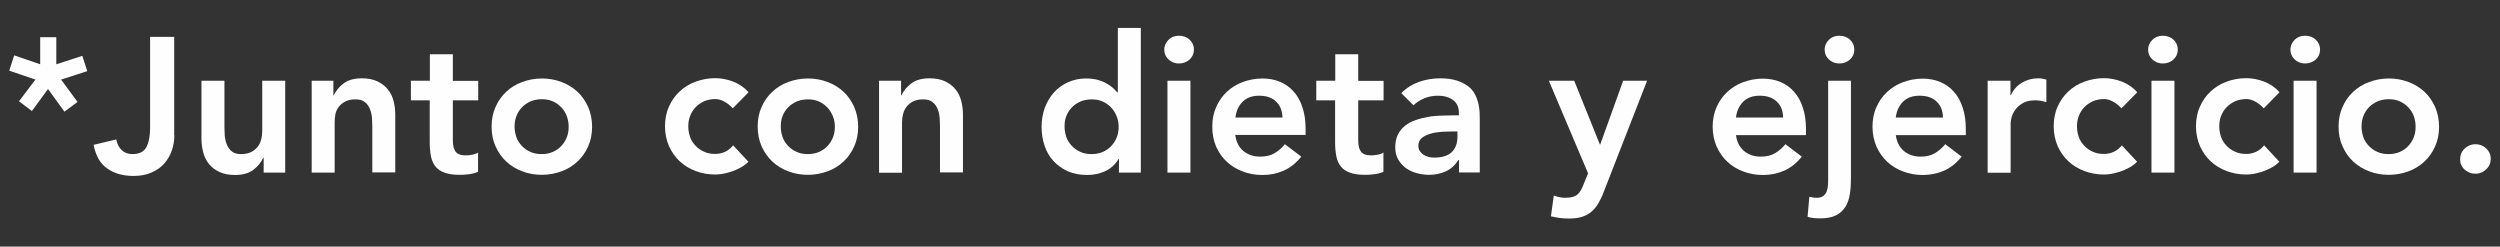
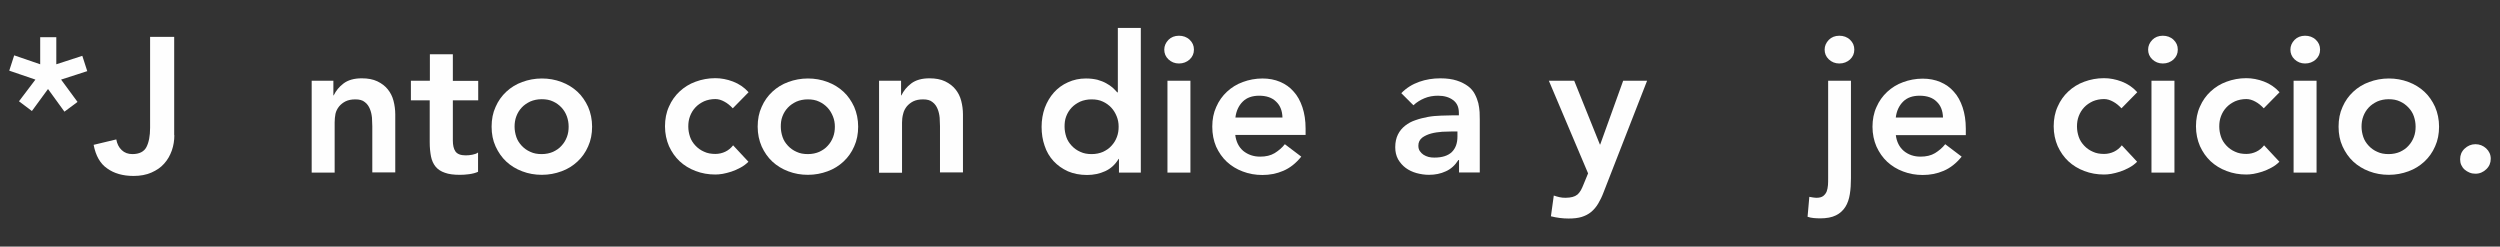
<svg xmlns="http://www.w3.org/2000/svg" version="1.1" id="Layer_1" x="0px" y="0px" viewBox="0 0 156.73 15.46" style="enable-background:new 0 0 156.73 15.46;" xml:space="preserve">
  <rect x="0" y="0" width="156.73" height="15.46" fill="#333333" stroke="none" />
  <style type="text/css">
	.st0{enable-background:new    ;}
	.st1{fill:#FEFEFE;}
</style>
  <g>
    <g class="st0">
      <path class="st1" d="M3.53,4.03L5.16,3.5l0.31,0.96L3.83,4.99l1.03,1.4L4.04,7L3.01,5.58L2,6.96L1.19,6.35l1.03-1.36L0.58,4.43    l0.31-0.96l1.63,0.56v-1.7h1.01V4.03z" />
      <path class="st1" d="M10.93,8.47c0,0.34-0.05,0.66-0.16,0.97c-0.11,0.31-0.27,0.59-0.48,0.82c-0.21,0.24-0.48,0.42-0.8,0.56    c-0.32,0.14-0.69,0.21-1.12,0.21c-0.67,0-1.22-0.16-1.65-0.47C6.28,10.26,6,9.76,5.87,9.08l1.42-0.34    c0.05,0.28,0.16,0.5,0.34,0.67c0.18,0.17,0.4,0.25,0.67,0.25c0.43,0,0.73-0.15,0.88-0.44s0.23-0.69,0.23-1.21v-5.7h1.51V8.47z" />
-       <path class="st1" d="M17.9,10.82h-1.37V9.9H16.5c-0.14,0.29-0.34,0.54-0.62,0.75c-0.28,0.21-0.66,0.32-1.14,0.32    c-0.38,0-0.71-0.06-0.98-0.19c-0.27-0.12-0.49-0.29-0.66-0.5s-0.29-0.45-0.36-0.73C12.67,9.28,12.63,9,12.63,8.7V5.06h1.44v2.92    c0,0.16,0.01,0.34,0.02,0.53c0.02,0.2,0.06,0.38,0.13,0.55c0.07,0.17,0.17,0.32,0.31,0.43c0.14,0.12,0.34,0.17,0.59,0.17    c0.24,0,0.44-0.04,0.61-0.12c0.16-0.08,0.3-0.19,0.41-0.32c0.11-0.14,0.19-0.29,0.23-0.47c0.05-0.18,0.07-0.36,0.07-0.55V5.06    h1.44V10.82z" />
      <path class="st1" d="M19.53,5.06h1.37v0.92h0.02c0.14-0.29,0.34-0.54,0.62-0.75c0.28-0.21,0.66-0.32,1.14-0.32    c0.38,0,0.71,0.06,0.98,0.19c0.27,0.13,0.49,0.3,0.65,0.5c0.17,0.21,0.29,0.45,0.36,0.72s0.11,0.56,0.11,0.85v3.64h-1.44V7.91    c0-0.16-0.01-0.34-0.02-0.53c-0.02-0.2-0.06-0.38-0.13-0.55c-0.07-0.17-0.17-0.32-0.32-0.43c-0.14-0.12-0.34-0.17-0.59-0.17    c-0.24,0-0.44,0.04-0.61,0.12c-0.16,0.08-0.3,0.19-0.41,0.32c-0.11,0.14-0.19,0.29-0.23,0.47C21,7.3,20.98,7.49,20.98,7.68v3.14    h-1.44V5.06z" />
      <path class="st1" d="M25.76,6.29V5.06h1.19V3.4h1.44v1.67h1.59v1.22h-1.59v2.52c0,0.29,0.05,0.52,0.16,0.68s0.32,0.25,0.64,0.25    c0.13,0,0.27-0.01,0.42-0.04c0.15-0.03,0.27-0.07,0.36-0.14v1.21c-0.15,0.07-0.34,0.12-0.56,0.15c-0.22,0.03-0.41,0.04-0.58,0.04    c-0.38,0-0.7-0.04-0.94-0.13c-0.24-0.08-0.44-0.21-0.58-0.38c-0.14-0.17-0.24-0.39-0.29-0.64c-0.05-0.26-0.08-0.55-0.08-0.89V6.29    H25.76z" />
      <path class="st1" d="M30.82,7.94c0-0.46,0.08-0.87,0.25-1.24c0.16-0.37,0.39-0.69,0.67-0.95c0.28-0.26,0.61-0.47,1-0.61    c0.38-0.14,0.79-0.22,1.23-0.22c0.43,0,0.84,0.07,1.23,0.22c0.38,0.14,0.72,0.35,1,0.61c0.28,0.26,0.5,0.58,0.67,0.95    c0.16,0.37,0.25,0.79,0.25,1.24s-0.08,0.87-0.25,1.24c-0.16,0.37-0.39,0.69-0.67,0.95c-0.28,0.26-0.61,0.47-1,0.61    c-0.38,0.14-0.79,0.22-1.23,0.22c-0.43,0-0.84-0.07-1.23-0.22c-0.38-0.14-0.72-0.35-1-0.61c-0.28-0.26-0.5-0.58-0.67-0.95    C30.9,8.81,30.82,8.4,30.82,7.94z M32.26,7.94c0,0.22,0.04,0.44,0.11,0.65s0.19,0.39,0.34,0.55c0.15,0.16,0.33,0.29,0.54,0.38    c0.21,0.1,0.44,0.14,0.71,0.14c0.26,0,0.5-0.05,0.71-0.14c0.21-0.1,0.39-0.22,0.53-0.38c0.15-0.16,0.26-0.34,0.34-0.55    s0.11-0.42,0.11-0.65S35.61,7.5,35.54,7.3S35.35,6.9,35.2,6.74c-0.15-0.16-0.33-0.29-0.53-0.38c-0.21-0.1-0.44-0.14-0.71-0.14    c-0.26,0-0.5,0.05-0.71,0.14c-0.21,0.1-0.39,0.22-0.54,0.38c-0.15,0.16-0.26,0.34-0.34,0.55S32.26,7.72,32.26,7.94z" />
      <path class="st1" d="M45.94,6.79c-0.17-0.18-0.34-0.32-0.53-0.42c-0.18-0.1-0.37-0.16-0.56-0.16c-0.26,0-0.5,0.05-0.71,0.14    c-0.21,0.1-0.39,0.22-0.54,0.38c-0.15,0.16-0.26,0.34-0.34,0.55s-0.11,0.42-0.11,0.65s0.04,0.44,0.11,0.65s0.19,0.39,0.34,0.55    c0.15,0.16,0.33,0.29,0.54,0.38c0.21,0.1,0.44,0.14,0.71,0.14c0.22,0,0.43-0.05,0.62-0.14c0.19-0.09,0.36-0.23,0.49-0.4l0.96,1.03    c-0.14,0.14-0.31,0.27-0.5,0.37c-0.19,0.1-0.38,0.19-0.57,0.25s-0.38,0.11-0.55,0.14c-0.18,0.03-0.33,0.04-0.46,0.04    c-0.43,0-0.84-0.07-1.23-0.22c-0.38-0.14-0.72-0.35-1-0.61c-0.28-0.26-0.5-0.58-0.67-0.95c-0.16-0.37-0.25-0.79-0.25-1.24    s0.08-0.87,0.25-1.24c0.16-0.37,0.39-0.69,0.67-0.95c0.28-0.26,0.61-0.47,1-0.61c0.38-0.14,0.79-0.22,1.23-0.22    c0.37,0,0.74,0.07,1.11,0.21c0.37,0.14,0.7,0.36,0.98,0.67L45.94,6.79z" />
      <path class="st1" d="M47.5,7.94c0-0.46,0.08-0.87,0.25-1.24c0.16-0.37,0.39-0.69,0.67-0.95c0.28-0.26,0.61-0.47,1-0.61    c0.38-0.14,0.79-0.22,1.23-0.22c0.43,0,0.84,0.07,1.23,0.22c0.38,0.14,0.72,0.35,1,0.61c0.28,0.26,0.5,0.58,0.67,0.95    c0.16,0.37,0.25,0.79,0.25,1.24s-0.08,0.87-0.25,1.24c-0.16,0.37-0.39,0.69-0.67,0.95c-0.28,0.26-0.61,0.47-1,0.61    c-0.38,0.14-0.79,0.22-1.23,0.22c-0.43,0-0.84-0.07-1.23-0.22c-0.38-0.14-0.72-0.35-1-0.61c-0.28-0.26-0.5-0.58-0.67-0.95    C47.59,8.81,47.5,8.4,47.5,7.94z M48.95,7.94c0,0.22,0.04,0.44,0.11,0.65s0.19,0.39,0.34,0.55c0.15,0.16,0.33,0.29,0.54,0.38    c0.21,0.1,0.44,0.14,0.71,0.14c0.26,0,0.5-0.05,0.71-0.14c0.21-0.1,0.39-0.22,0.53-0.38c0.15-0.16,0.26-0.34,0.34-0.55    s0.11-0.42,0.11-0.65S52.3,7.5,52.22,7.3s-0.19-0.39-0.34-0.55c-0.15-0.16-0.33-0.29-0.53-0.38c-0.21-0.1-0.44-0.14-0.71-0.14    c-0.26,0-0.5,0.05-0.71,0.14c-0.21,0.1-0.39,0.22-0.54,0.38c-0.15,0.16-0.26,0.34-0.34,0.55S48.95,7.72,48.95,7.94z" />
      <path class="st1" d="M55.12,5.06h1.37v0.92h0.02c0.14-0.29,0.34-0.54,0.62-0.75c0.28-0.21,0.66-0.32,1.14-0.32    c0.38,0,0.71,0.06,0.98,0.19c0.27,0.13,0.49,0.3,0.65,0.5c0.17,0.21,0.29,0.45,0.36,0.72s0.11,0.56,0.11,0.85v3.64h-1.44V7.91    c0-0.16-0.01-0.34-0.02-0.53c-0.02-0.2-0.06-0.38-0.13-0.55c-0.07-0.17-0.17-0.32-0.32-0.43c-0.14-0.12-0.34-0.17-0.59-0.17    c-0.24,0-0.44,0.04-0.61,0.12c-0.16,0.08-0.3,0.19-0.41,0.32c-0.11,0.14-0.19,0.29-0.23,0.47c-0.05,0.18-0.07,0.36-0.07,0.55v3.14    h-1.44V5.06z" />
      <path class="st1" d="M70.15,9.96h-0.02c-0.21,0.35-0.49,0.61-0.84,0.77c-0.35,0.16-0.73,0.24-1.14,0.24    c-0.45,0-0.85-0.08-1.2-0.23c-0.35-0.16-0.65-0.37-0.9-0.64s-0.44-0.59-0.56-0.96c-0.13-0.37-0.19-0.76-0.19-1.19    s0.07-0.82,0.2-1.19c0.14-0.37,0.33-0.69,0.57-0.96c0.24-0.27,0.54-0.49,0.88-0.64C67.3,5,67.67,4.92,68.08,4.92    c0.27,0,0.51,0.03,0.72,0.08c0.21,0.06,0.39,0.13,0.55,0.22c0.16,0.09,0.3,0.18,0.41,0.28c0.11,0.1,0.2,0.2,0.28,0.29h0.04V1.75    h1.44v9.07h-1.37V9.96z M66.74,7.94c0,0.22,0.04,0.44,0.11,0.65s0.19,0.39,0.34,0.55c0.15,0.16,0.33,0.29,0.54,0.38    c0.21,0.1,0.44,0.14,0.71,0.14c0.26,0,0.5-0.05,0.71-0.14c0.21-0.1,0.39-0.22,0.53-0.38c0.15-0.16,0.26-0.34,0.34-0.55    s0.11-0.42,0.11-0.65S70.09,7.5,70.01,7.3s-0.19-0.39-0.34-0.55c-0.15-0.16-0.33-0.29-0.53-0.38c-0.21-0.1-0.44-0.14-0.71-0.14    c-0.26,0-0.5,0.05-0.71,0.14c-0.21,0.1-0.39,0.22-0.54,0.38c-0.15,0.16-0.26,0.34-0.34,0.55S66.74,7.72,66.74,7.94z" />
      <path class="st1" d="M72.99,3.11c0-0.23,0.09-0.43,0.26-0.61c0.17-0.17,0.39-0.26,0.66-0.26c0.26,0,0.49,0.08,0.67,0.25    s0.27,0.37,0.27,0.62s-0.09,0.45-0.27,0.62c-0.18,0.16-0.4,0.25-0.67,0.25c-0.26,0-0.48-0.09-0.66-0.26S72.99,3.34,72.99,3.11z     M73.19,5.06h1.44v5.76h-1.44V5.06z" />
      <path class="st1" d="M77.44,8.45c0.05,0.43,0.22,0.77,0.5,1.01C78.24,9.7,78.59,9.82,79,9.82c0.36,0,0.66-0.07,0.91-0.22    c0.24-0.15,0.46-0.33,0.64-0.56l1.03,0.78c-0.34,0.42-0.71,0.71-1.13,0.89c-0.42,0.18-0.85,0.26-1.31,0.26    c-0.43,0-0.84-0.07-1.23-0.22c-0.38-0.14-0.72-0.35-1-0.61c-0.28-0.26-0.5-0.58-0.67-0.95C76.08,8.81,76,8.4,76,7.94    s0.08-0.87,0.25-1.24c0.16-0.37,0.39-0.69,0.67-0.95c0.28-0.26,0.61-0.47,1-0.61c0.38-0.14,0.79-0.22,1.23-0.22    c0.4,0,0.77,0.07,1.1,0.21s0.62,0.34,0.85,0.61c0.24,0.26,0.42,0.59,0.55,0.98s0.2,0.83,0.2,1.34v0.4H77.44z M80.4,7.37    c-0.01-0.42-0.14-0.76-0.4-1C79.75,6.12,79.39,6,78.94,6c-0.43,0-0.78,0.12-1.03,0.37c-0.25,0.25-0.41,0.58-0.46,1H80.4z" />
-       <path class="st1" d="M82.52,6.29V5.06h1.19V3.4h1.44v1.67h1.59v1.22h-1.59v2.52c0,0.29,0.05,0.52,0.16,0.68s0.32,0.25,0.64,0.25    c0.13,0,0.27-0.01,0.42-0.04c0.15-0.03,0.27-0.07,0.36-0.14v1.21c-0.15,0.07-0.34,0.12-0.56,0.15c-0.22,0.03-0.41,0.04-0.58,0.04    c-0.38,0-0.7-0.04-0.94-0.13c-0.24-0.08-0.44-0.21-0.58-0.38c-0.14-0.17-0.24-0.39-0.29-0.64c-0.05-0.26-0.08-0.55-0.08-0.89V6.29    H82.52z" />
      <path class="st1" d="M91.47,10.03h-0.04c-0.21,0.33-0.47,0.57-0.79,0.71c-0.32,0.15-0.67,0.22-1.06,0.22    c-0.26,0-0.52-0.04-0.78-0.11c-0.25-0.07-0.48-0.18-0.67-0.32s-0.35-0.32-0.48-0.54c-0.12-0.22-0.18-0.47-0.18-0.76    c0-0.31,0.06-0.58,0.17-0.8c0.11-0.22,0.26-0.4,0.45-0.55c0.19-0.15,0.41-0.27,0.66-0.35c0.25-0.09,0.51-0.15,0.77-0.2    s0.54-0.07,0.81-0.08c0.27-0.01,0.53-0.02,0.77-0.02h0.36V7.08c0-0.36-0.12-0.63-0.37-0.81C90.85,6.09,90.53,6,90.15,6    c-0.3,0-0.59,0.05-0.85,0.16c-0.26,0.11-0.49,0.25-0.69,0.44l-0.76-0.76c0.32-0.33,0.7-0.56,1.12-0.71s0.87-0.22,1.33-0.22    c0.41,0,0.75,0.05,1.03,0.14c0.28,0.09,0.51,0.21,0.7,0.35s0.33,0.31,0.43,0.5s0.17,0.38,0.22,0.57c0.04,0.19,0.07,0.38,0.08,0.56    c0.01,0.18,0.01,0.34,0.01,0.47v3.31h-1.3V10.03z M91.39,8.24h-0.3c-0.2,0-0.42,0.01-0.67,0.02c-0.25,0.02-0.48,0.05-0.7,0.11    c-0.22,0.06-0.41,0.15-0.56,0.26C89,8.76,88.92,8.92,88.92,9.13c0,0.14,0.03,0.25,0.09,0.34c0.06,0.09,0.14,0.17,0.23,0.23    c0.1,0.06,0.2,0.11,0.32,0.14c0.12,0.03,0.24,0.04,0.36,0.04c0.5,0,0.86-0.12,1.1-0.35c0.24-0.24,0.35-0.56,0.35-0.97V8.24z" />
      <path class="st1" d="M97.1,5.06h1.59l1.61,4h0.02l1.44-4h1.5l-2.73,7c-0.1,0.27-0.22,0.51-0.34,0.71    c-0.12,0.2-0.27,0.38-0.44,0.52c-0.17,0.14-0.37,0.24-0.59,0.31c-0.23,0.07-0.5,0.1-0.82,0.1c-0.38,0-0.75-0.05-1.11-0.14    l0.18-1.3c0.11,0.04,0.23,0.07,0.35,0.1c0.12,0.03,0.25,0.04,0.38,0.04c0.18,0,0.32-0.02,0.44-0.05c0.12-0.03,0.22-0.08,0.31-0.15    c0.08-0.07,0.15-0.16,0.21-0.26s0.12-0.24,0.18-0.39l0.28-0.68L97.1,5.06z" />
-       <path class="st1" d="M108.83,8.45c0.05,0.43,0.22,0.77,0.5,1.01c0.29,0.24,0.64,0.36,1.05,0.36c0.36,0,0.66-0.07,0.91-0.22    c0.24-0.15,0.46-0.33,0.64-0.56l1.03,0.78c-0.34,0.42-0.71,0.71-1.13,0.89c-0.42,0.18-0.85,0.26-1.31,0.26    c-0.43,0-0.84-0.07-1.23-0.22c-0.38-0.14-0.72-0.35-1-0.61c-0.28-0.26-0.5-0.58-0.67-0.95c-0.16-0.37-0.25-0.79-0.25-1.24    s0.08-0.87,0.25-1.24c0.16-0.37,0.39-0.69,0.67-0.95c0.28-0.26,0.61-0.47,1-0.61c0.38-0.14,0.79-0.22,1.23-0.22    c0.4,0,0.77,0.07,1.1,0.21s0.62,0.34,0.85,0.61c0.24,0.26,0.42,0.59,0.55,0.98s0.2,0.83,0.2,1.34v0.4H108.83z M111.79,7.37    c-0.01-0.42-0.14-0.76-0.4-1C111.13,6.12,110.78,6,110.32,6c-0.43,0-0.78,0.12-1.03,0.37c-0.25,0.25-0.41,0.58-0.46,1H111.79z" />
      <path class="st1" d="M116.04,5.06v6.11c0,0.36-0.02,0.69-0.07,1c-0.05,0.31-0.14,0.58-0.28,0.8s-0.34,0.41-0.59,0.53    c-0.26,0.13-0.59,0.19-1,0.19c-0.14,0-0.27-0.01-0.4-0.02s-0.26-0.04-0.38-0.08l0.11-1.25c0.08,0.02,0.16,0.03,0.23,0.04    c0.07,0.01,0.15,0.02,0.23,0.02c0.18,0,0.31-0.04,0.41-0.11c0.1-0.08,0.17-0.17,0.22-0.29c0.04-0.12,0.07-0.25,0.08-0.4    c0.01-0.14,0.01-0.28,0.01-0.42V5.06H116.04z M114.39,3.11c0-0.23,0.09-0.43,0.26-0.61c0.17-0.17,0.39-0.26,0.66-0.26    c0.26,0,0.49,0.08,0.67,0.25s0.27,0.37,0.27,0.62s-0.09,0.45-0.27,0.62c-0.18,0.16-0.4,0.25-0.67,0.25    c-0.26,0-0.48-0.09-0.66-0.26S114.39,3.34,114.39,3.11z" />
      <path class="st1" d="M118.85,8.45c0.05,0.43,0.22,0.77,0.5,1.01c0.29,0.24,0.64,0.36,1.05,0.36c0.36,0,0.66-0.07,0.91-0.22    c0.24-0.15,0.46-0.33,0.64-0.56l1.03,0.78c-0.34,0.42-0.71,0.71-1.13,0.89c-0.42,0.18-0.85,0.26-1.31,0.26    c-0.43,0-0.84-0.07-1.23-0.22c-0.38-0.14-0.72-0.35-1-0.61c-0.28-0.26-0.5-0.58-0.67-0.95c-0.16-0.37-0.25-0.79-0.25-1.24    s0.08-0.87,0.25-1.24c0.16-0.37,0.39-0.69,0.67-0.95c0.28-0.26,0.61-0.47,1-0.61c0.38-0.14,0.79-0.22,1.23-0.22    c0.4,0,0.77,0.07,1.1,0.21s0.62,0.34,0.85,0.61c0.24,0.26,0.42,0.59,0.55,0.98s0.2,0.83,0.2,1.34v0.4H118.85z M121.81,7.37    c-0.01-0.42-0.14-0.76-0.4-1C121.16,6.12,120.8,6,120.34,6c-0.43,0-0.78,0.12-1.03,0.37c-0.25,0.25-0.41,0.58-0.46,1H121.81z" />
-       <path class="st1" d="M124.6,5.06h1.44v0.91h0.02c0.16-0.34,0.39-0.6,0.69-0.78s0.64-0.28,1.02-0.28c0.09,0,0.17,0.01,0.26,0.02    c0.08,0.02,0.17,0.04,0.26,0.06V6.4c-0.12-0.03-0.24-0.06-0.35-0.08s-0.23-0.03-0.34-0.03c-0.34,0-0.61,0.06-0.81,0.19    c-0.2,0.12-0.36,0.27-0.47,0.43s-0.18,0.32-0.22,0.48s-0.05,0.28-0.05,0.36v3.08h-1.44V5.06z" />
      <path class="st1" d="M133,6.79c-0.17-0.18-0.34-0.32-0.53-0.42c-0.18-0.1-0.37-0.16-0.56-0.16c-0.26,0-0.5,0.05-0.71,0.14    c-0.21,0.1-0.39,0.22-0.54,0.38c-0.15,0.16-0.26,0.34-0.34,0.55s-0.11,0.42-0.11,0.65s0.04,0.44,0.11,0.65s0.19,0.39,0.34,0.55    c0.15,0.16,0.33,0.29,0.54,0.38c0.21,0.1,0.44,0.14,0.71,0.14c0.22,0,0.43-0.05,0.62-0.14c0.19-0.09,0.36-0.23,0.49-0.4l0.96,1.03    c-0.14,0.14-0.31,0.27-0.5,0.37c-0.19,0.1-0.38,0.19-0.57,0.25s-0.38,0.11-0.55,0.14c-0.18,0.03-0.33,0.04-0.46,0.04    c-0.43,0-0.84-0.07-1.23-0.22c-0.38-0.14-0.72-0.35-1-0.61c-0.28-0.26-0.5-0.58-0.67-0.95c-0.16-0.37-0.25-0.79-0.25-1.24    s0.08-0.87,0.25-1.24c0.16-0.37,0.39-0.69,0.67-0.95c0.28-0.26,0.61-0.47,1-0.61c0.38-0.14,0.79-0.22,1.23-0.22    c0.37,0,0.74,0.07,1.11,0.21c0.37,0.14,0.7,0.36,0.98,0.67L133,6.79z" />
      <path class="st1" d="M134.67,3.11c0-0.23,0.09-0.43,0.26-0.61c0.17-0.17,0.39-0.26,0.66-0.26c0.26,0,0.49,0.08,0.67,0.25    s0.27,0.37,0.27,0.62s-0.09,0.45-0.27,0.62c-0.18,0.16-0.4,0.25-0.67,0.25c-0.26,0-0.48-0.09-0.66-0.26S134.67,3.34,134.67,3.11z     M134.88,5.06h1.44v5.76h-1.44V5.06z" />
      <path class="st1" d="M141.92,6.79c-0.17-0.18-0.34-0.32-0.53-0.42c-0.18-0.1-0.37-0.16-0.56-0.16c-0.26,0-0.5,0.05-0.71,0.14    c-0.21,0.1-0.39,0.22-0.54,0.38c-0.15,0.16-0.26,0.34-0.34,0.55s-0.11,0.42-0.11,0.65s0.04,0.44,0.11,0.65s0.19,0.39,0.34,0.55    c0.15,0.16,0.33,0.29,0.54,0.38c0.21,0.1,0.44,0.14,0.71,0.14c0.22,0,0.43-0.05,0.62-0.14c0.19-0.09,0.36-0.23,0.49-0.4l0.96,1.03    c-0.14,0.14-0.31,0.27-0.5,0.37c-0.19,0.1-0.38,0.19-0.57,0.25s-0.38,0.11-0.55,0.14c-0.18,0.03-0.33,0.04-0.46,0.04    c-0.43,0-0.84-0.07-1.23-0.22c-0.38-0.14-0.72-0.35-1-0.61c-0.28-0.26-0.5-0.58-0.67-0.95c-0.16-0.37-0.25-0.79-0.25-1.24    s0.08-0.87,0.25-1.24c0.16-0.37,0.39-0.69,0.67-0.95c0.28-0.26,0.61-0.47,1-0.61c0.38-0.14,0.79-0.22,1.23-0.22    c0.37,0,0.74,0.07,1.11,0.21c0.37,0.14,0.7,0.36,0.98,0.67L141.92,6.79z" />
      <path class="st1" d="M143.59,3.11c0-0.23,0.09-0.43,0.26-0.61c0.17-0.17,0.39-0.26,0.66-0.26c0.26,0,0.49,0.08,0.67,0.25    s0.27,0.37,0.27,0.62s-0.09,0.45-0.27,0.62c-0.18,0.16-0.4,0.25-0.67,0.25c-0.26,0-0.48-0.09-0.66-0.26S143.59,3.34,143.59,3.11z     M143.79,5.06h1.44v5.76h-1.44V5.06z" />
      <path class="st1" d="M146.61,7.94c0-0.46,0.08-0.87,0.25-1.24c0.16-0.37,0.39-0.69,0.67-0.95c0.28-0.26,0.61-0.47,1-0.61    c0.38-0.14,0.79-0.22,1.23-0.22c0.43,0,0.84,0.07,1.23,0.22c0.38,0.14,0.72,0.35,1,0.61c0.28,0.26,0.5,0.58,0.67,0.95    c0.16,0.37,0.25,0.79,0.25,1.24s-0.08,0.87-0.25,1.24c-0.16,0.37-0.39,0.69-0.67,0.95c-0.28,0.26-0.61,0.47-1,0.61    c-0.38,0.14-0.79,0.22-1.23,0.22c-0.43,0-0.84-0.07-1.23-0.22c-0.38-0.14-0.72-0.35-1-0.61c-0.28-0.26-0.5-0.58-0.67-0.95    C146.69,8.81,146.61,8.4,146.61,7.94z M148.05,7.94c0,0.22,0.04,0.44,0.11,0.65s0.19,0.39,0.34,0.55    c0.15,0.16,0.33,0.29,0.54,0.38c0.21,0.1,0.44,0.14,0.71,0.14c0.26,0,0.5-0.05,0.71-0.14c0.21-0.1,0.39-0.22,0.53-0.38    c0.15-0.16,0.26-0.34,0.34-0.55s0.11-0.42,0.11-0.65s-0.04-0.44-0.11-0.65s-0.19-0.39-0.34-0.55c-0.15-0.16-0.33-0.29-0.53-0.38    c-0.21-0.1-0.44-0.14-0.71-0.14c-0.26,0-0.5,0.05-0.71,0.14c-0.21,0.1-0.39,0.22-0.54,0.38c-0.15,0.16-0.26,0.34-0.34,0.55    S148.05,7.72,148.05,7.94z" />
      <path class="st1" d="M154.23,9.98c0-0.26,0.09-0.48,0.28-0.66c0.19-0.18,0.42-0.28,0.68-0.28c0.26,0,0.48,0.09,0.67,0.26    c0.19,0.18,0.29,0.39,0.29,0.65c0,0.26-0.09,0.48-0.28,0.66c-0.19,0.18-0.41,0.28-0.68,0.28c-0.13,0-0.25-0.02-0.37-0.07    c-0.12-0.05-0.22-0.11-0.31-0.19c-0.09-0.08-0.16-0.18-0.21-0.29C154.25,10.23,154.23,10.11,154.23,9.98z" />
    </g>
  </g>
</svg>